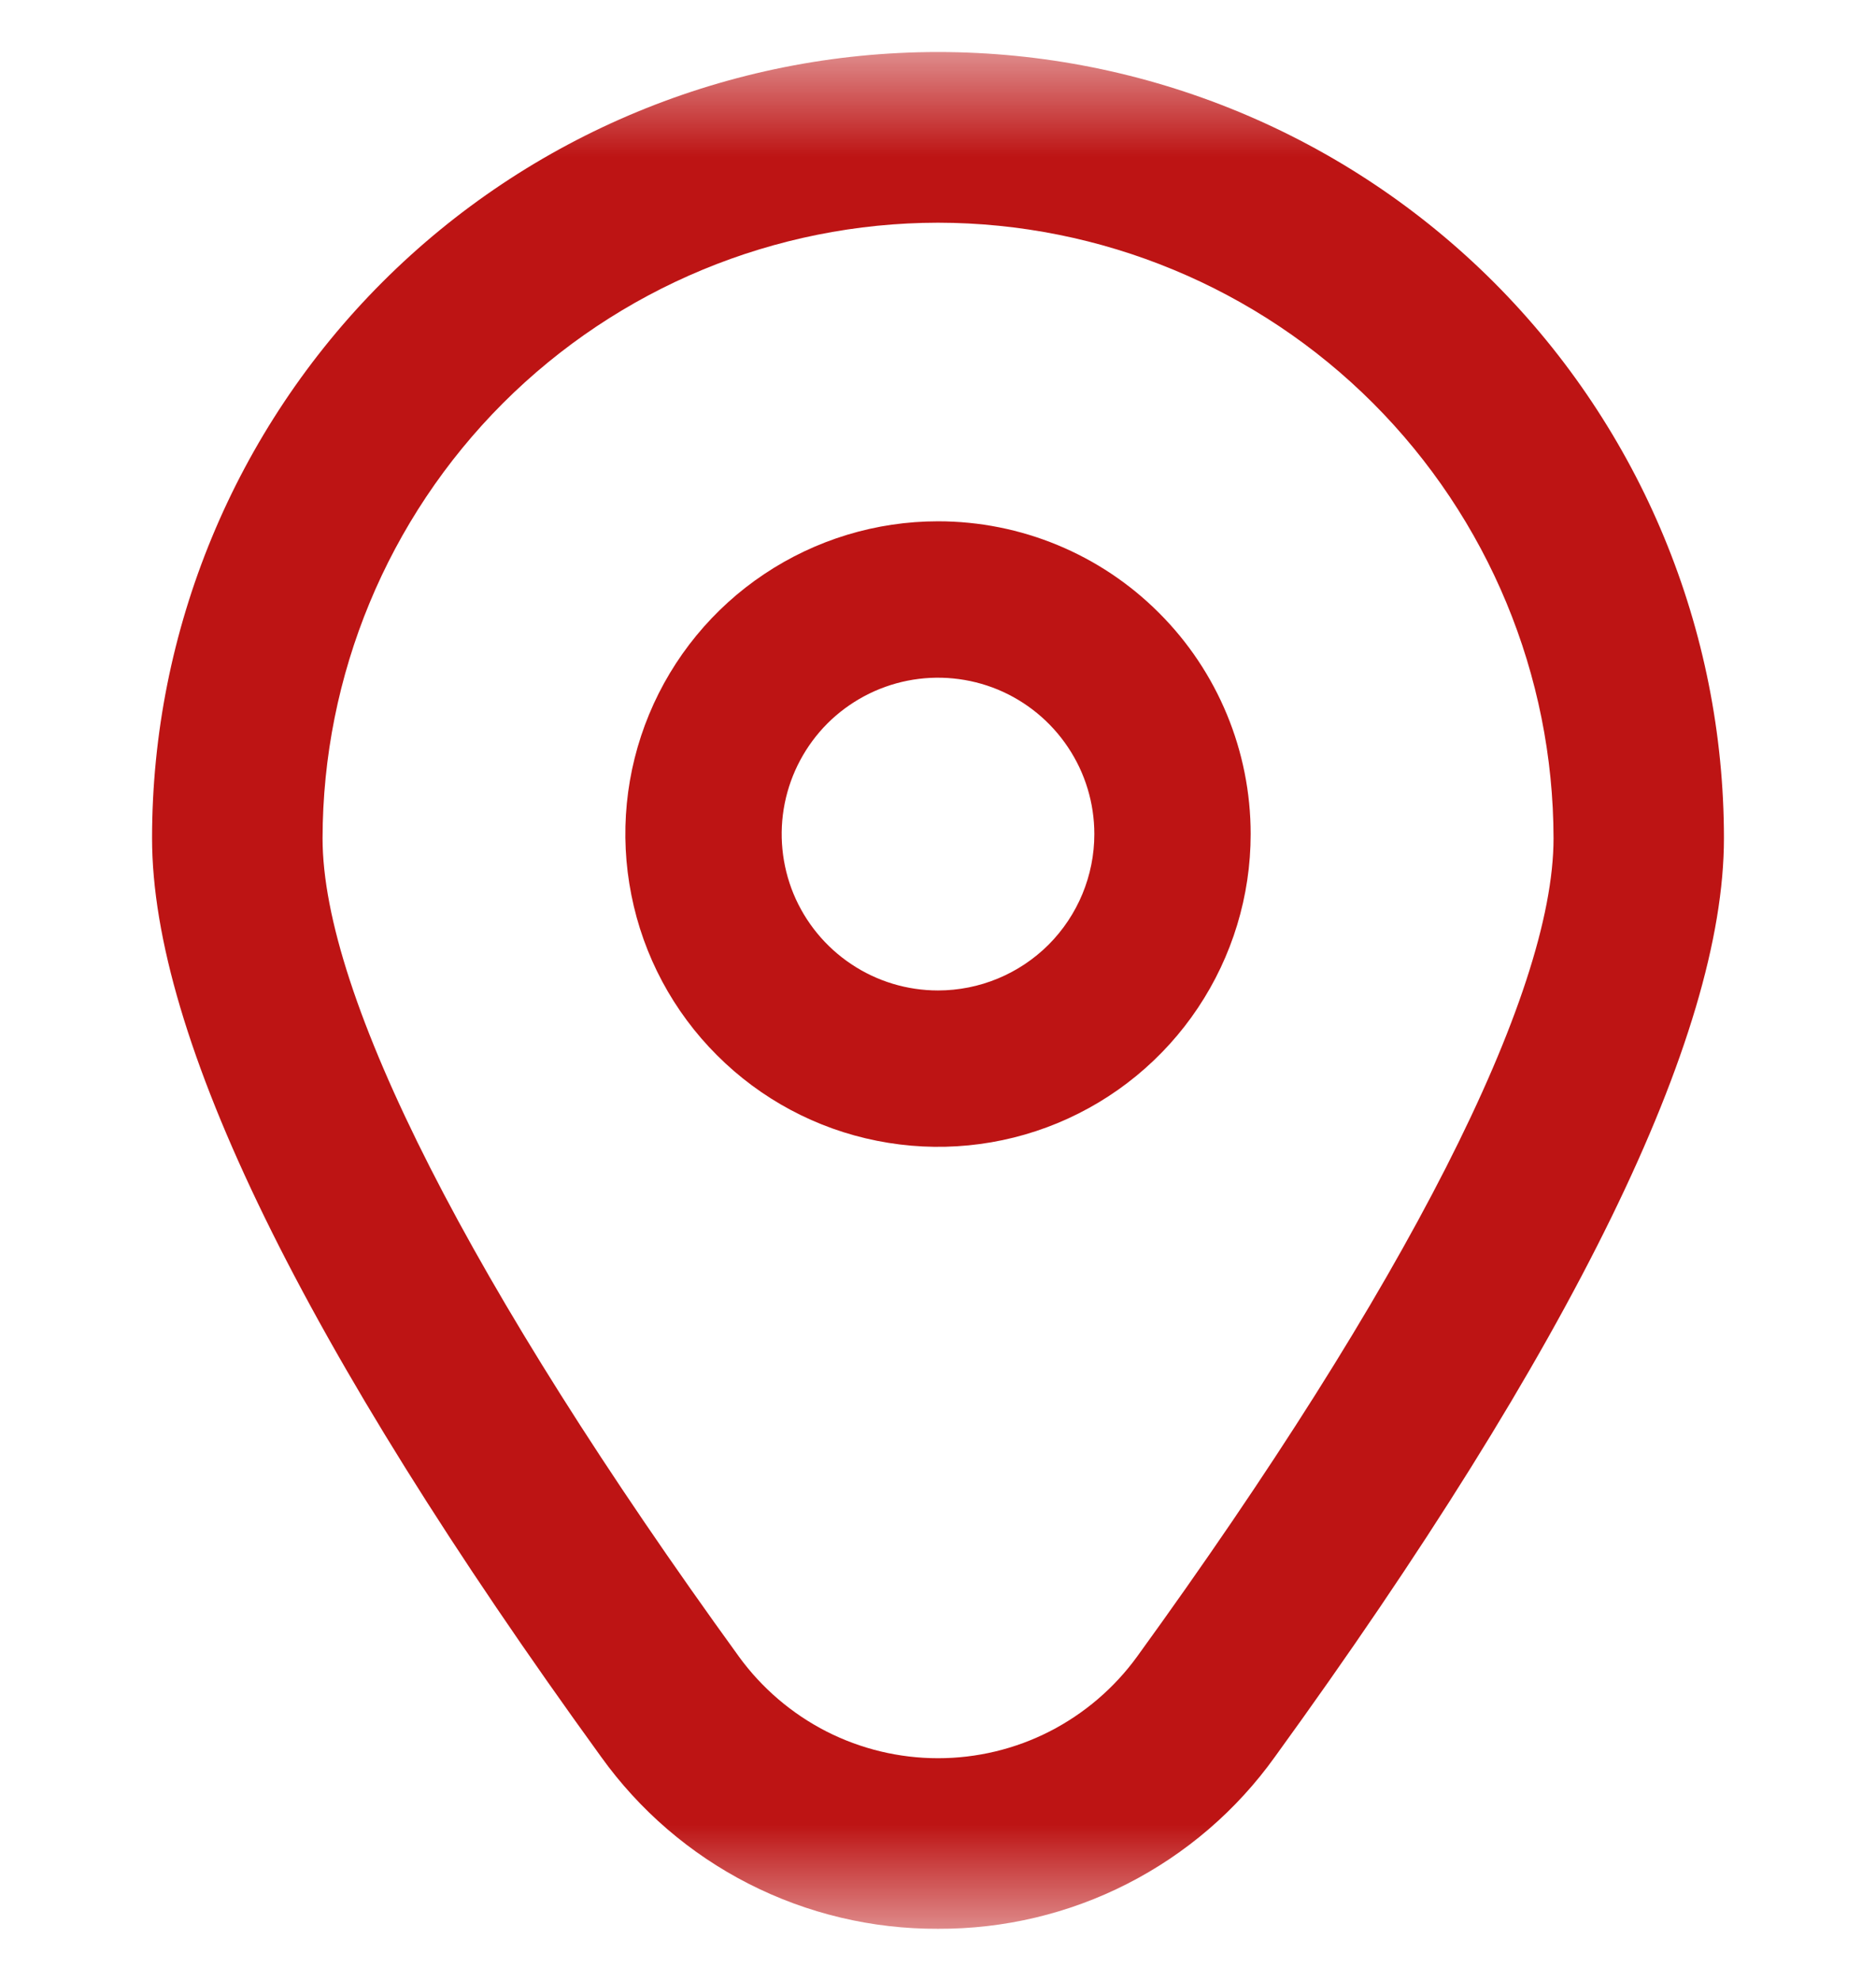
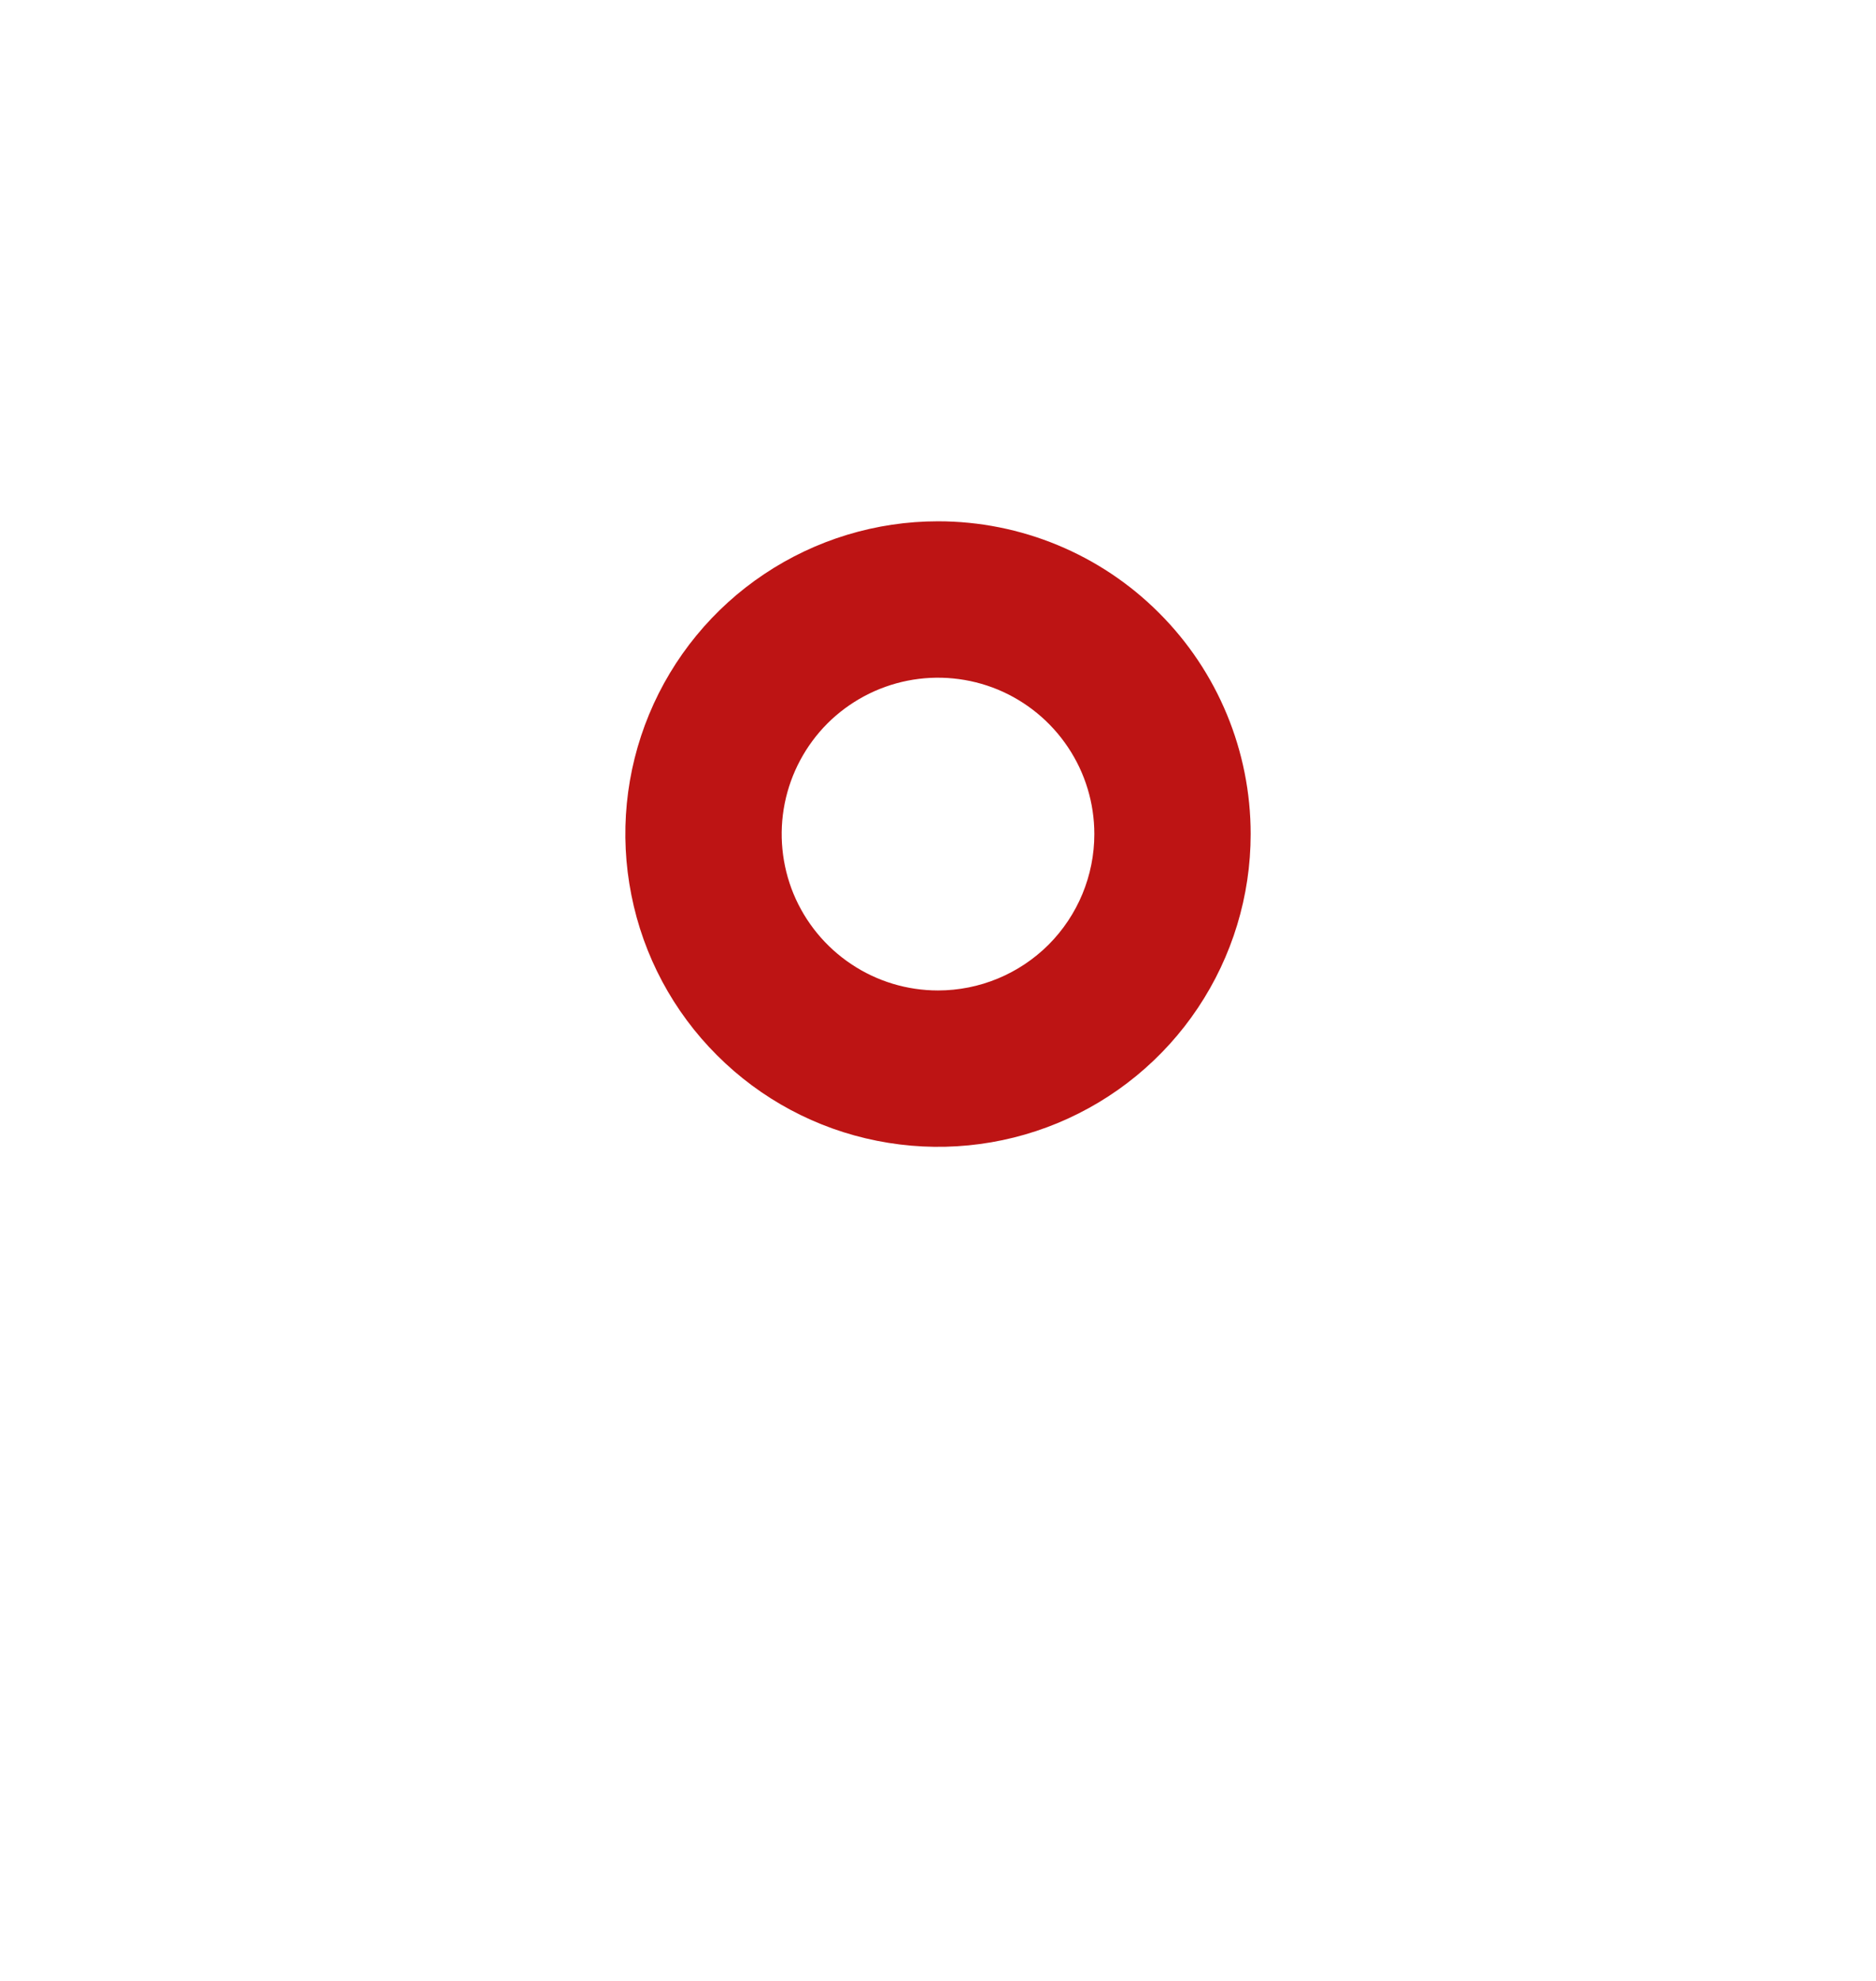
<svg xmlns="http://www.w3.org/2000/svg" width="18" height="19" viewBox="0 0 18 19" fill="none">
  <g clip-path="url(#clip0_3946_531)">
    <mask id="mask0_3946_531" style="mask-type:luminance" maskUnits="userSpaceOnUse" x="0" y="0" width="18" height="19">
      <path d="M18 0.5H0V18.5H18V0.5Z" fill="white" />
    </mask>
    <g mask="url(#mask0_3946_531)">
      <path d="M9 5C8.407 5 7.827 5.176 7.333 5.506C6.84 5.835 6.455 6.304 6.228 6.852C6.001 7.4 5.942 8.003 6.058 8.585C6.173 9.167 6.459 9.702 6.879 10.121C7.298 10.541 7.833 10.827 8.415 10.942C8.997 11.058 9.6 10.999 10.148 10.772C10.696 10.545 11.165 10.16 11.494 9.667C11.824 9.173 12 8.593 12 8C12 7.204 11.684 6.441 11.121 5.879C10.559 5.316 9.796 5 9 5ZM9 9.5C8.703 9.5 8.413 9.412 8.167 9.247C7.92 9.082 7.728 8.848 7.614 8.574C7.501 8.3 7.471 7.998 7.529 7.707C7.587 7.416 7.73 7.149 7.939 6.939C8.149 6.73 8.416 6.587 8.707 6.529C8.998 6.471 9.3 6.501 9.574 6.614C9.848 6.728 10.082 6.92 10.247 7.167C10.412 7.413 10.5 7.703 10.5 8C10.5 8.398 10.342 8.779 10.061 9.061C9.779 9.342 9.398 9.5 9 9.5Z" fill="#BD1414" />
-       <path d="M9 18.5C8.369 18.503 7.746 18.355 7.183 18.068C6.62 17.781 6.135 17.363 5.767 16.85C2.909 12.907 1.459 9.943 1.459 8.04C1.459 6.04 2.254 4.122 3.668 2.707C5.082 1.293 7 0.499 9 0.499C11 0.499 12.918 1.293 14.333 2.707C15.747 4.122 16.541 6.04 16.541 8.04C16.541 9.943 15.092 12.907 12.233 16.85C11.866 17.363 11.38 17.781 10.817 18.068C10.255 18.355 9.632 18.503 9 18.5ZM9 2.136C7.435 2.138 5.934 2.76 4.826 3.867C3.719 4.975 3.097 6.476 3.095 8.041C3.095 9.549 4.514 12.336 7.091 15.891C7.31 16.192 7.597 16.437 7.929 16.607C8.261 16.776 8.628 16.864 9 16.864C9.373 16.864 9.74 16.776 10.071 16.607C10.403 16.437 10.69 16.192 10.909 15.891C13.486 12.336 14.906 9.549 14.906 8.041C14.904 6.476 14.281 4.975 13.174 3.867C12.067 2.76 10.566 2.138 9 2.136Z" fill="#BD1414" />
    </g>
  </g>
  <defs>
    <clipPath id="clip0_3946_531">
      <rect width="18" height="19" fill="white" />
    </clipPath>
  </defs>
</svg>